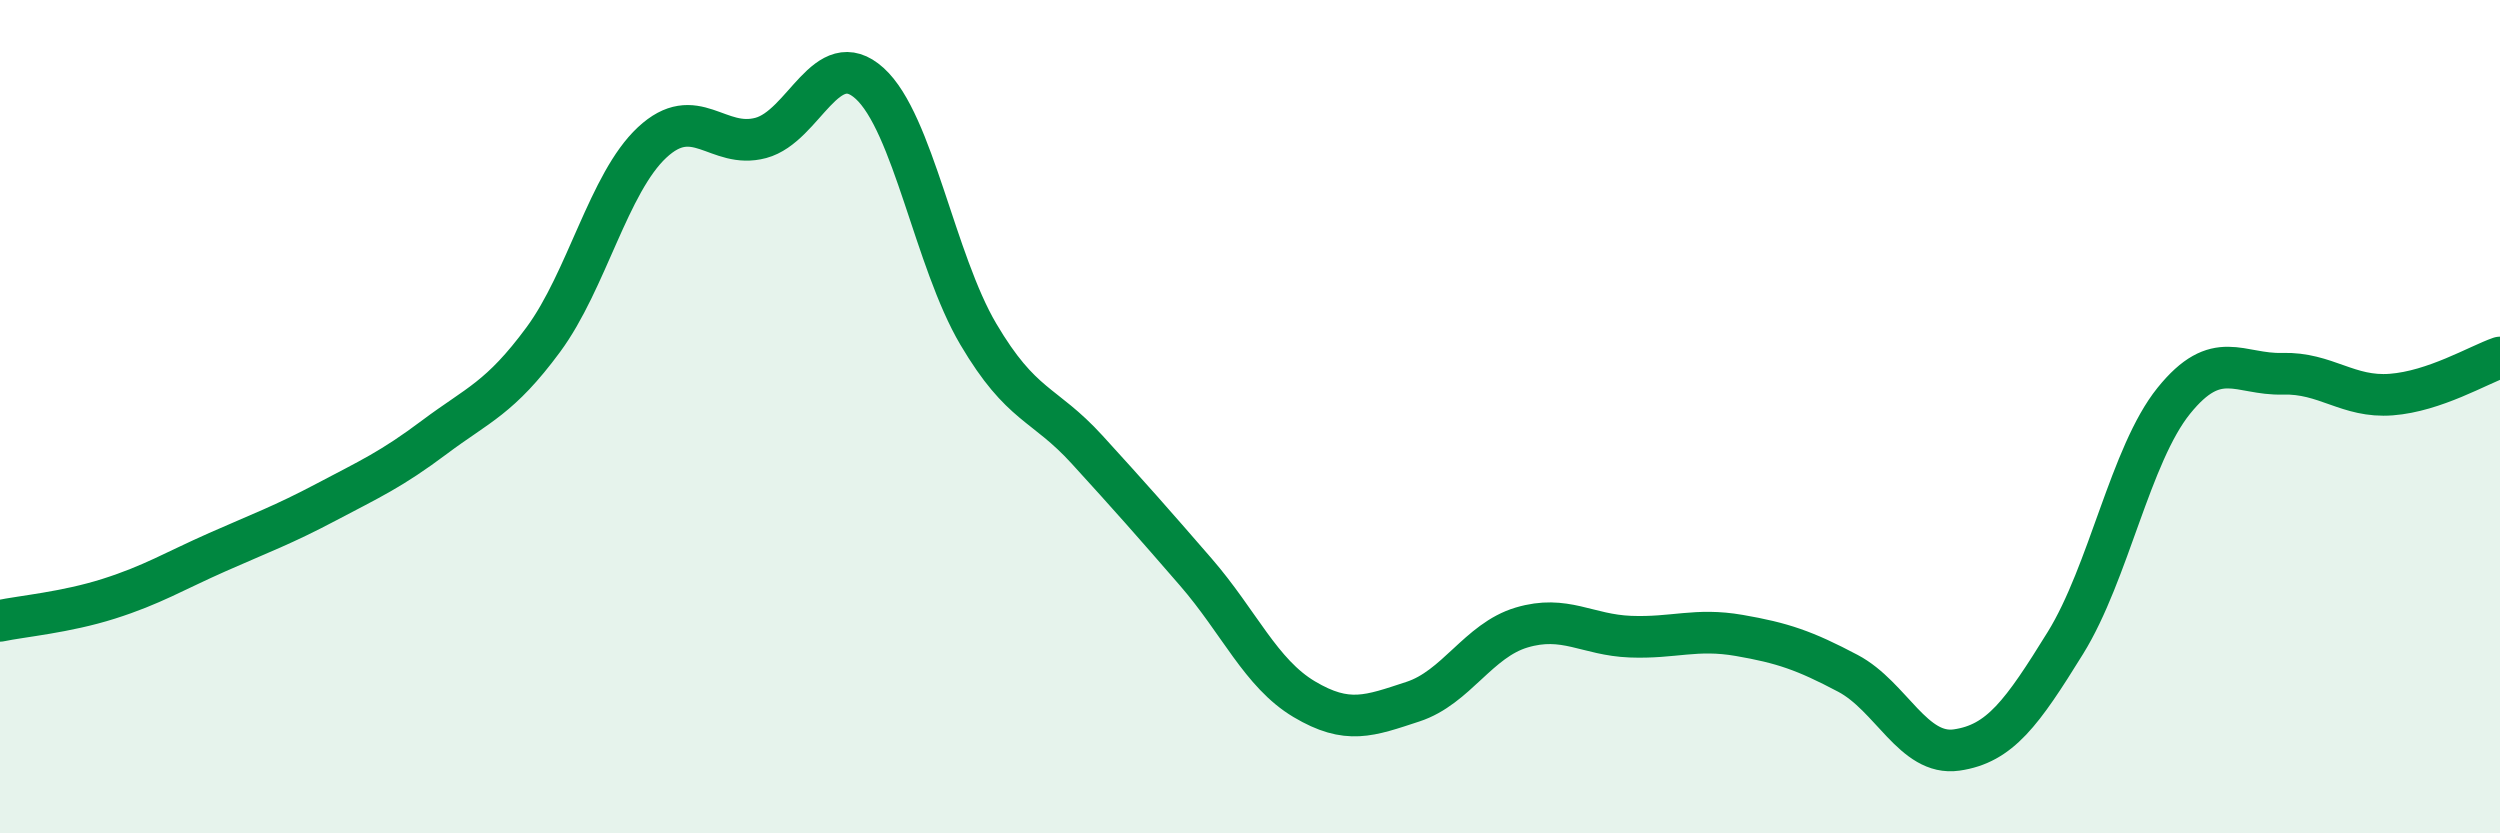
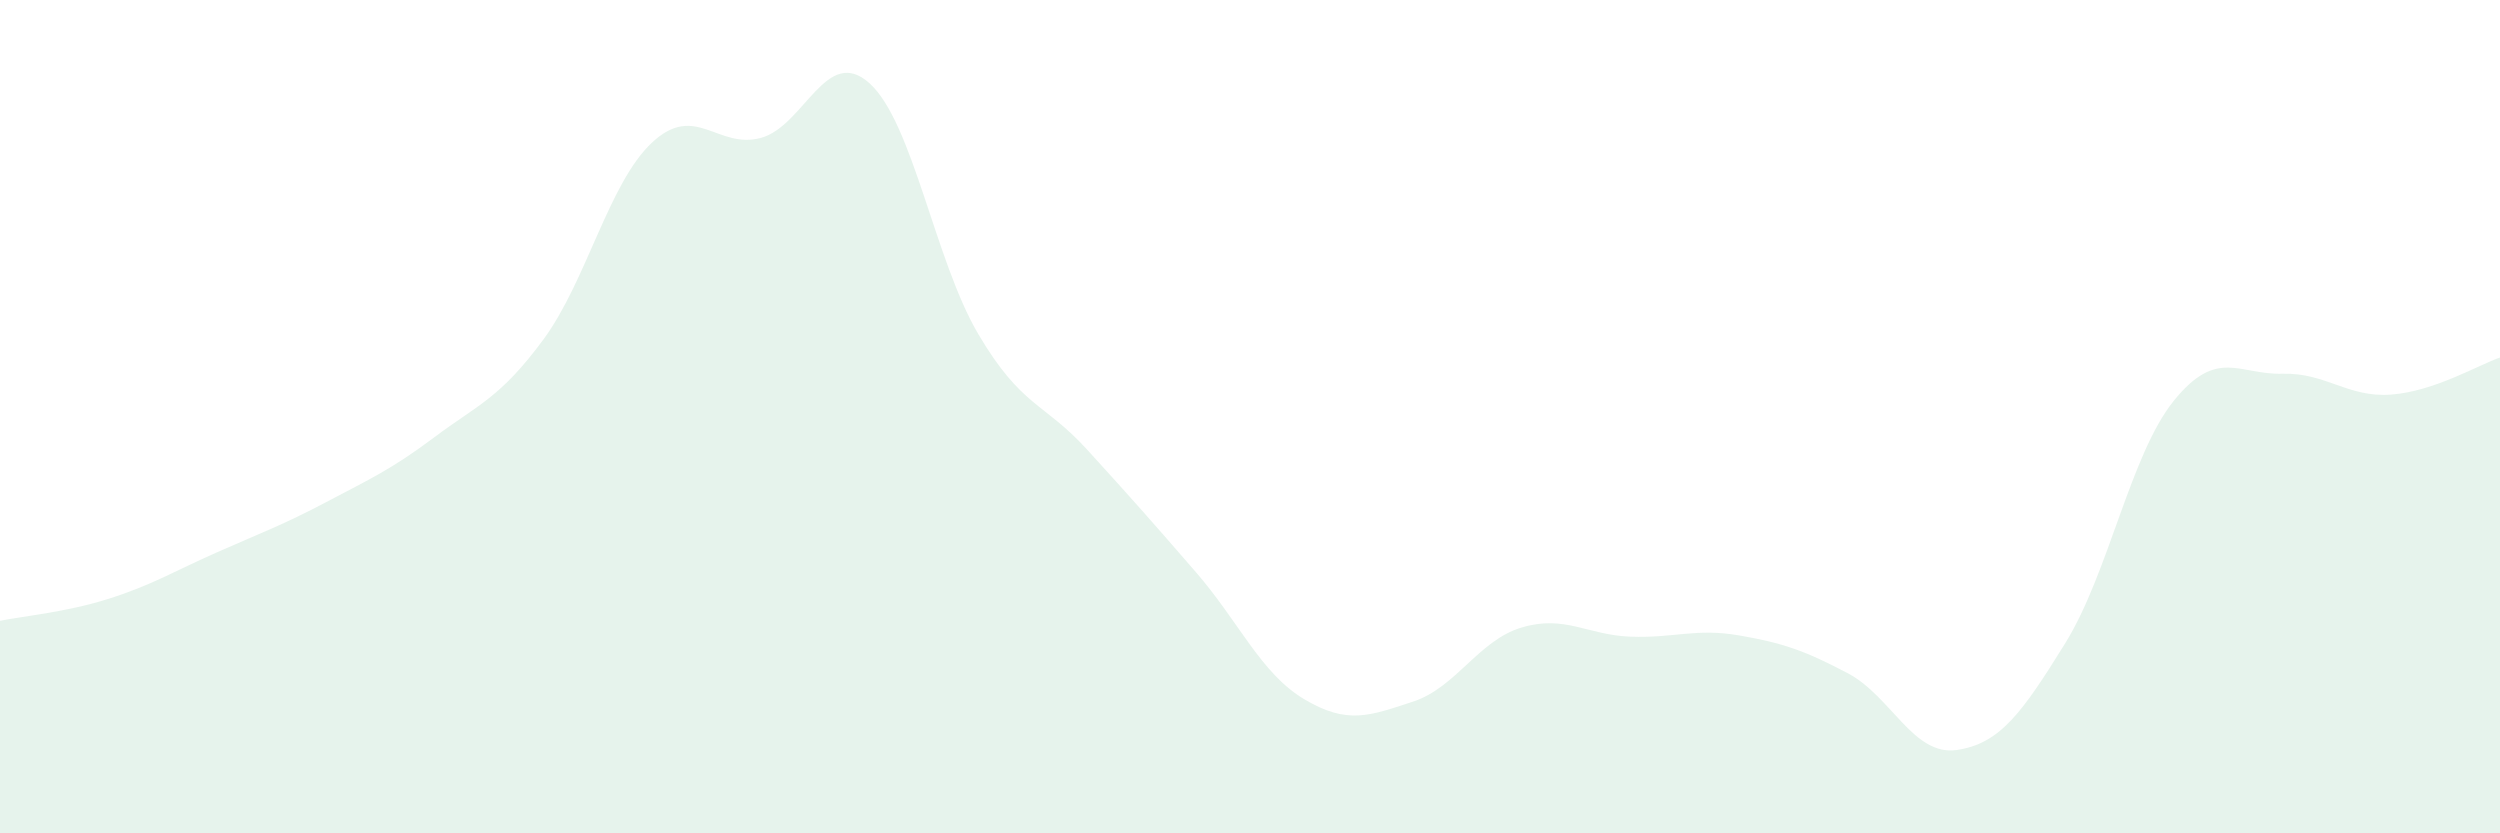
<svg xmlns="http://www.w3.org/2000/svg" width="60" height="20" viewBox="0 0 60 20">
  <path d="M 0,14.9 C 0.52,14.79 1.57,14.7 2.61,14.37 C 3.65,14.04 4.18,13.71 5.22,13.25 C 6.26,12.79 6.79,12.6 7.83,12.05 C 8.87,11.5 9.39,11.27 10.43,10.49 C 11.47,9.71 12,9.56 13.04,8.15 C 14.08,6.74 14.61,4.39 15.65,3.42 C 16.69,2.45 17.22,3.59 18.26,3.31 C 19.3,3.03 19.83,1.06 20.87,2 C 21.91,2.94 22.44,6.26 23.48,8.02 C 24.52,9.78 25.05,9.65 26.09,10.79 C 27.13,11.93 27.66,12.53 28.7,13.73 C 29.74,14.93 30.26,16.16 31.3,16.78 C 32.34,17.4 32.87,17.18 33.91,16.84 C 34.95,16.5 35.48,15.37 36.52,15.06 C 37.56,14.75 38.09,15.24 39.13,15.28 C 40.17,15.32 40.7,15.07 41.74,15.25 C 42.78,15.43 43.31,15.61 44.35,16.16 C 45.39,16.71 45.92,18.15 46.96,18 C 48,17.85 48.53,17.11 49.57,15.43 C 50.61,13.75 51.13,10.91 52.17,9.62 C 53.21,8.33 53.74,9 54.78,8.97 C 55.82,8.94 56.35,9.55 57.39,9.47 C 58.43,9.39 59.48,8.76 60,8.58L60 20L0 20Z" fill="#008740" opacity="0.1" stroke-linecap="round" stroke-linejoin="round" />
-   <path d="M 0,14.9 C 0.52,14.79 1.57,14.7 2.61,14.37 C 3.65,14.04 4.18,13.71 5.22,13.25 C 6.26,12.79 6.79,12.6 7.83,12.05 C 8.87,11.5 9.39,11.27 10.43,10.49 C 11.47,9.71 12,9.56 13.04,8.15 C 14.08,6.74 14.61,4.39 15.65,3.42 C 16.69,2.45 17.22,3.59 18.26,3.31 C 19.3,3.03 19.83,1.06 20.87,2 C 21.91,2.94 22.44,6.26 23.48,8.02 C 24.52,9.78 25.05,9.65 26.09,10.79 C 27.13,11.93 27.66,12.53 28.7,13.73 C 29.74,14.93 30.26,16.16 31.3,16.78 C 32.34,17.4 32.87,17.18 33.91,16.84 C 34.95,16.5 35.48,15.37 36.52,15.06 C 37.56,14.75 38.09,15.24 39.13,15.28 C 40.17,15.32 40.7,15.07 41.74,15.25 C 42.78,15.43 43.31,15.61 44.35,16.16 C 45.39,16.71 45.92,18.15 46.96,18 C 48,17.85 48.53,17.11 49.57,15.43 C 50.61,13.75 51.13,10.91 52.17,9.62 C 53.21,8.33 53.74,9 54.78,8.97 C 55.82,8.94 56.35,9.55 57.39,9.47 C 58.43,9.39 59.48,8.76 60,8.58" stroke="#008740" stroke-width="1" fill="none" stroke-linecap="round" stroke-linejoin="round" />
</svg>